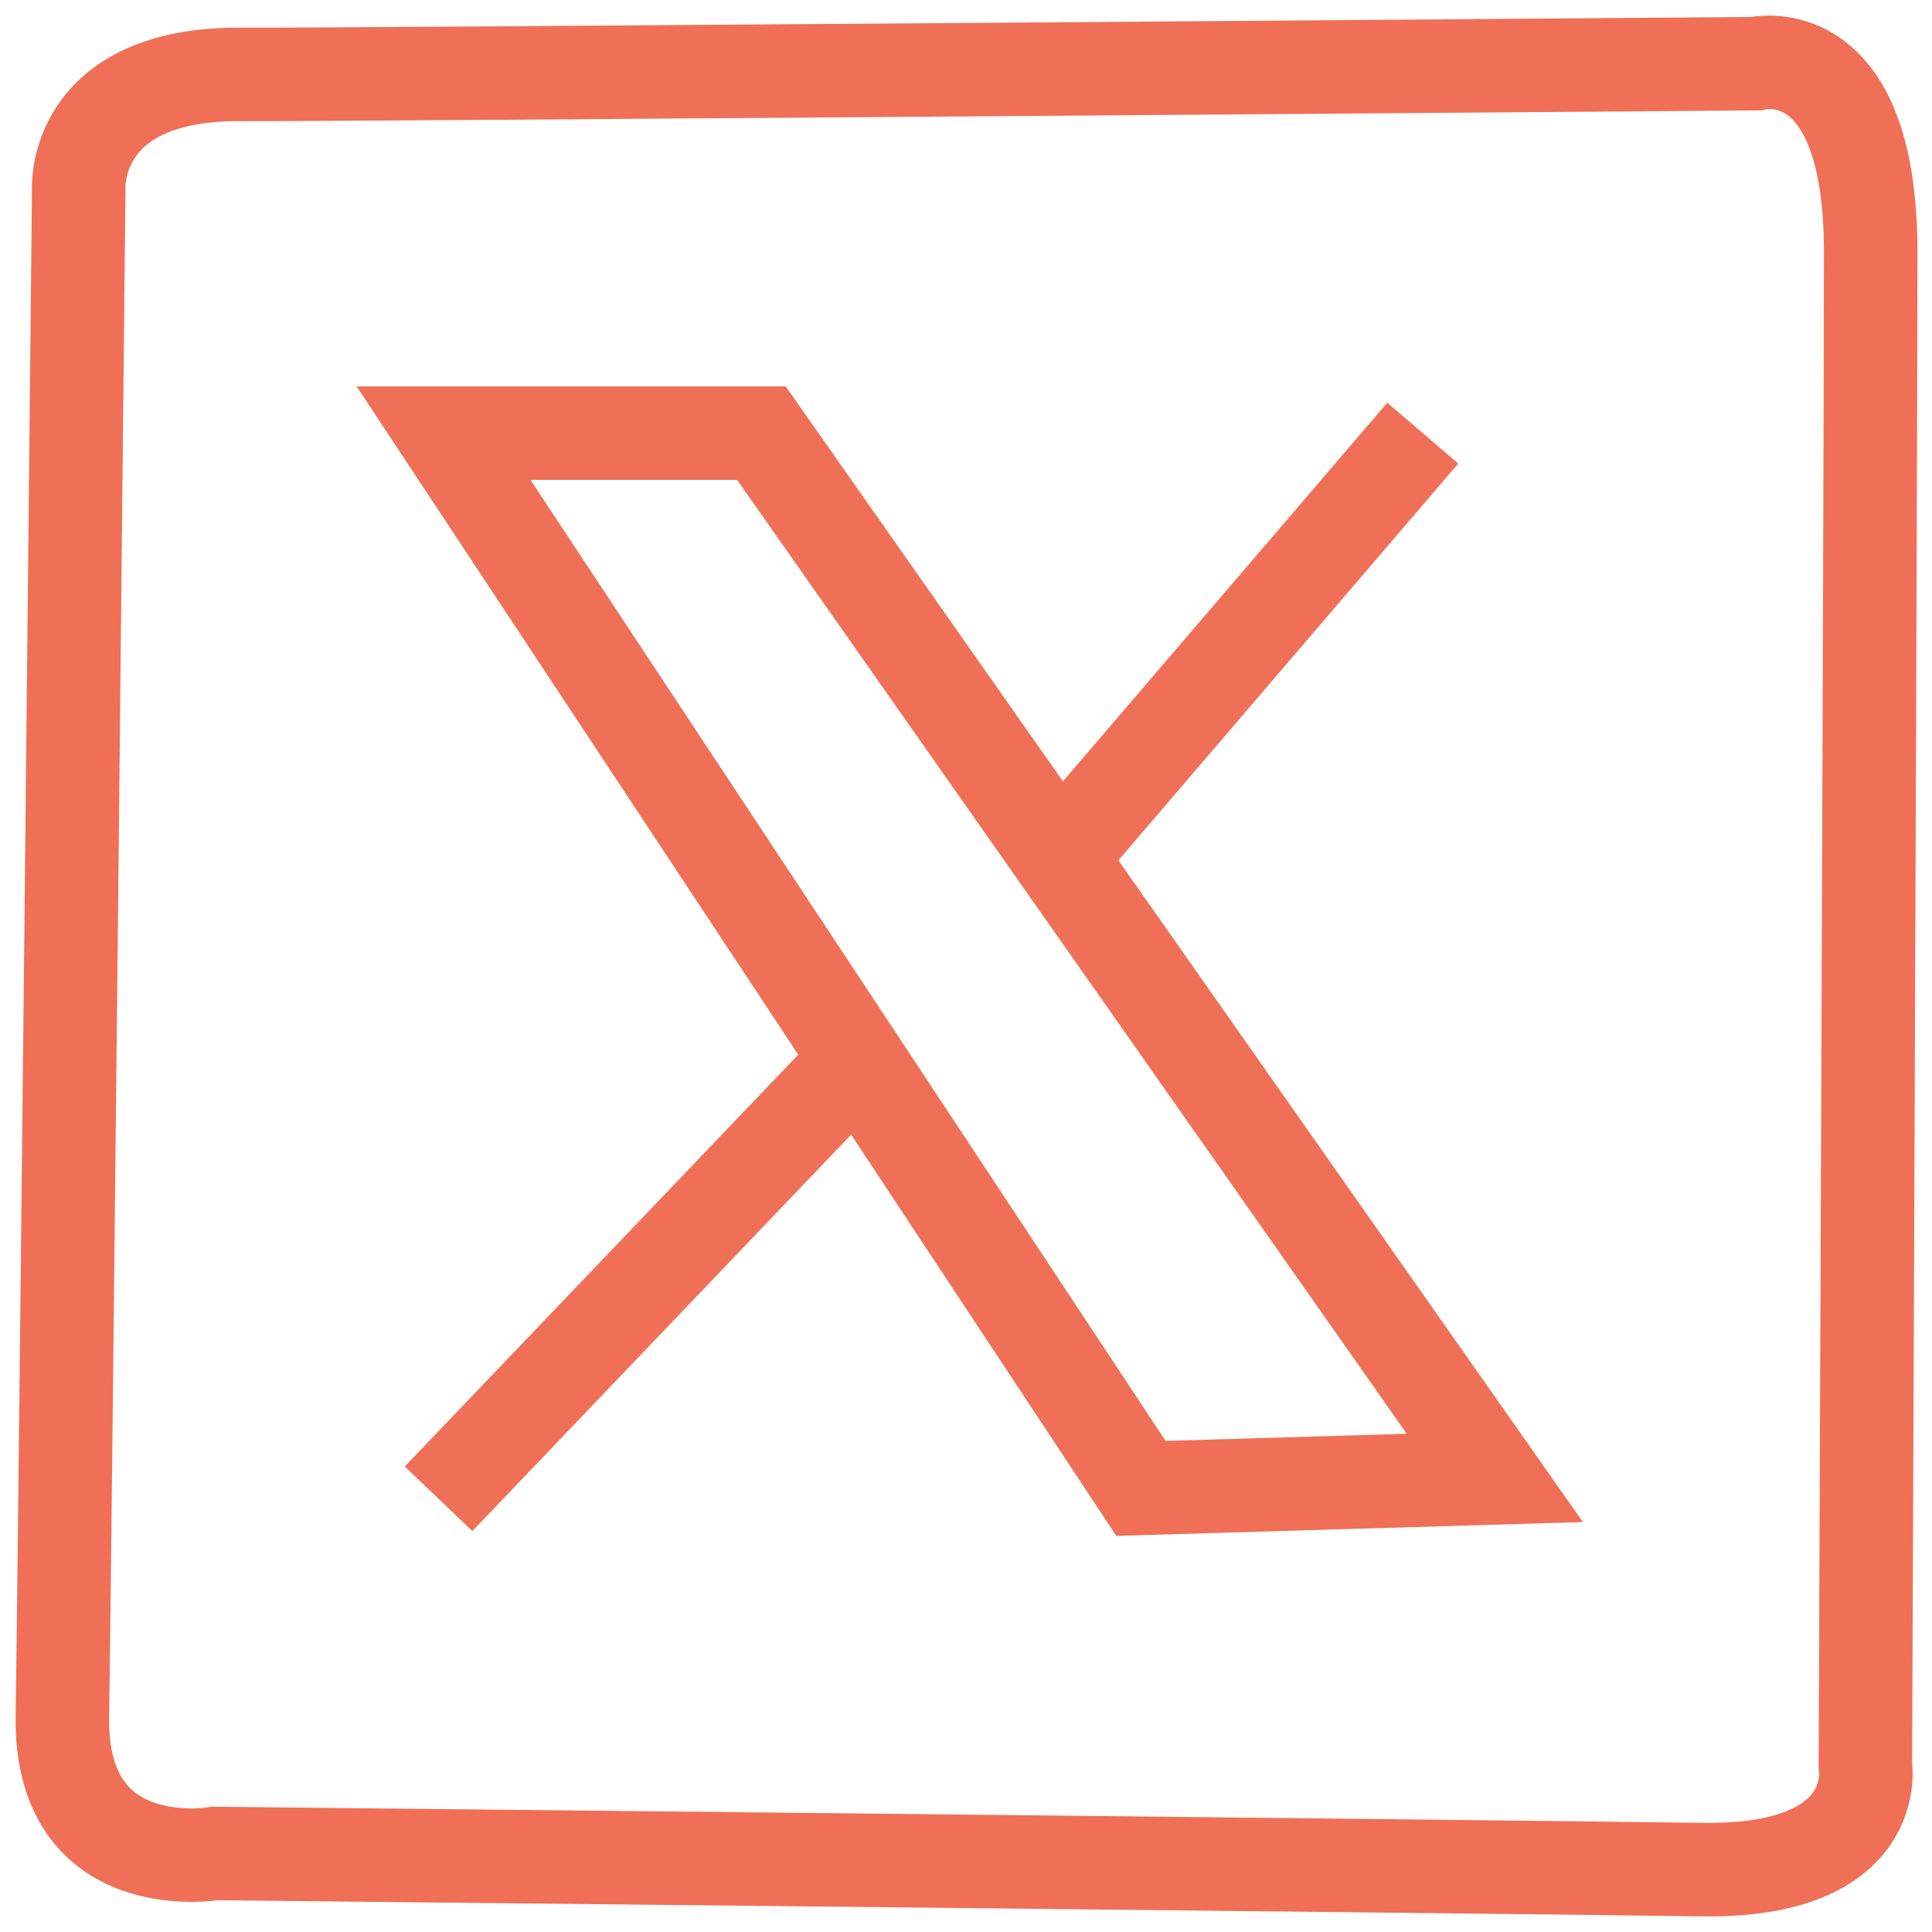
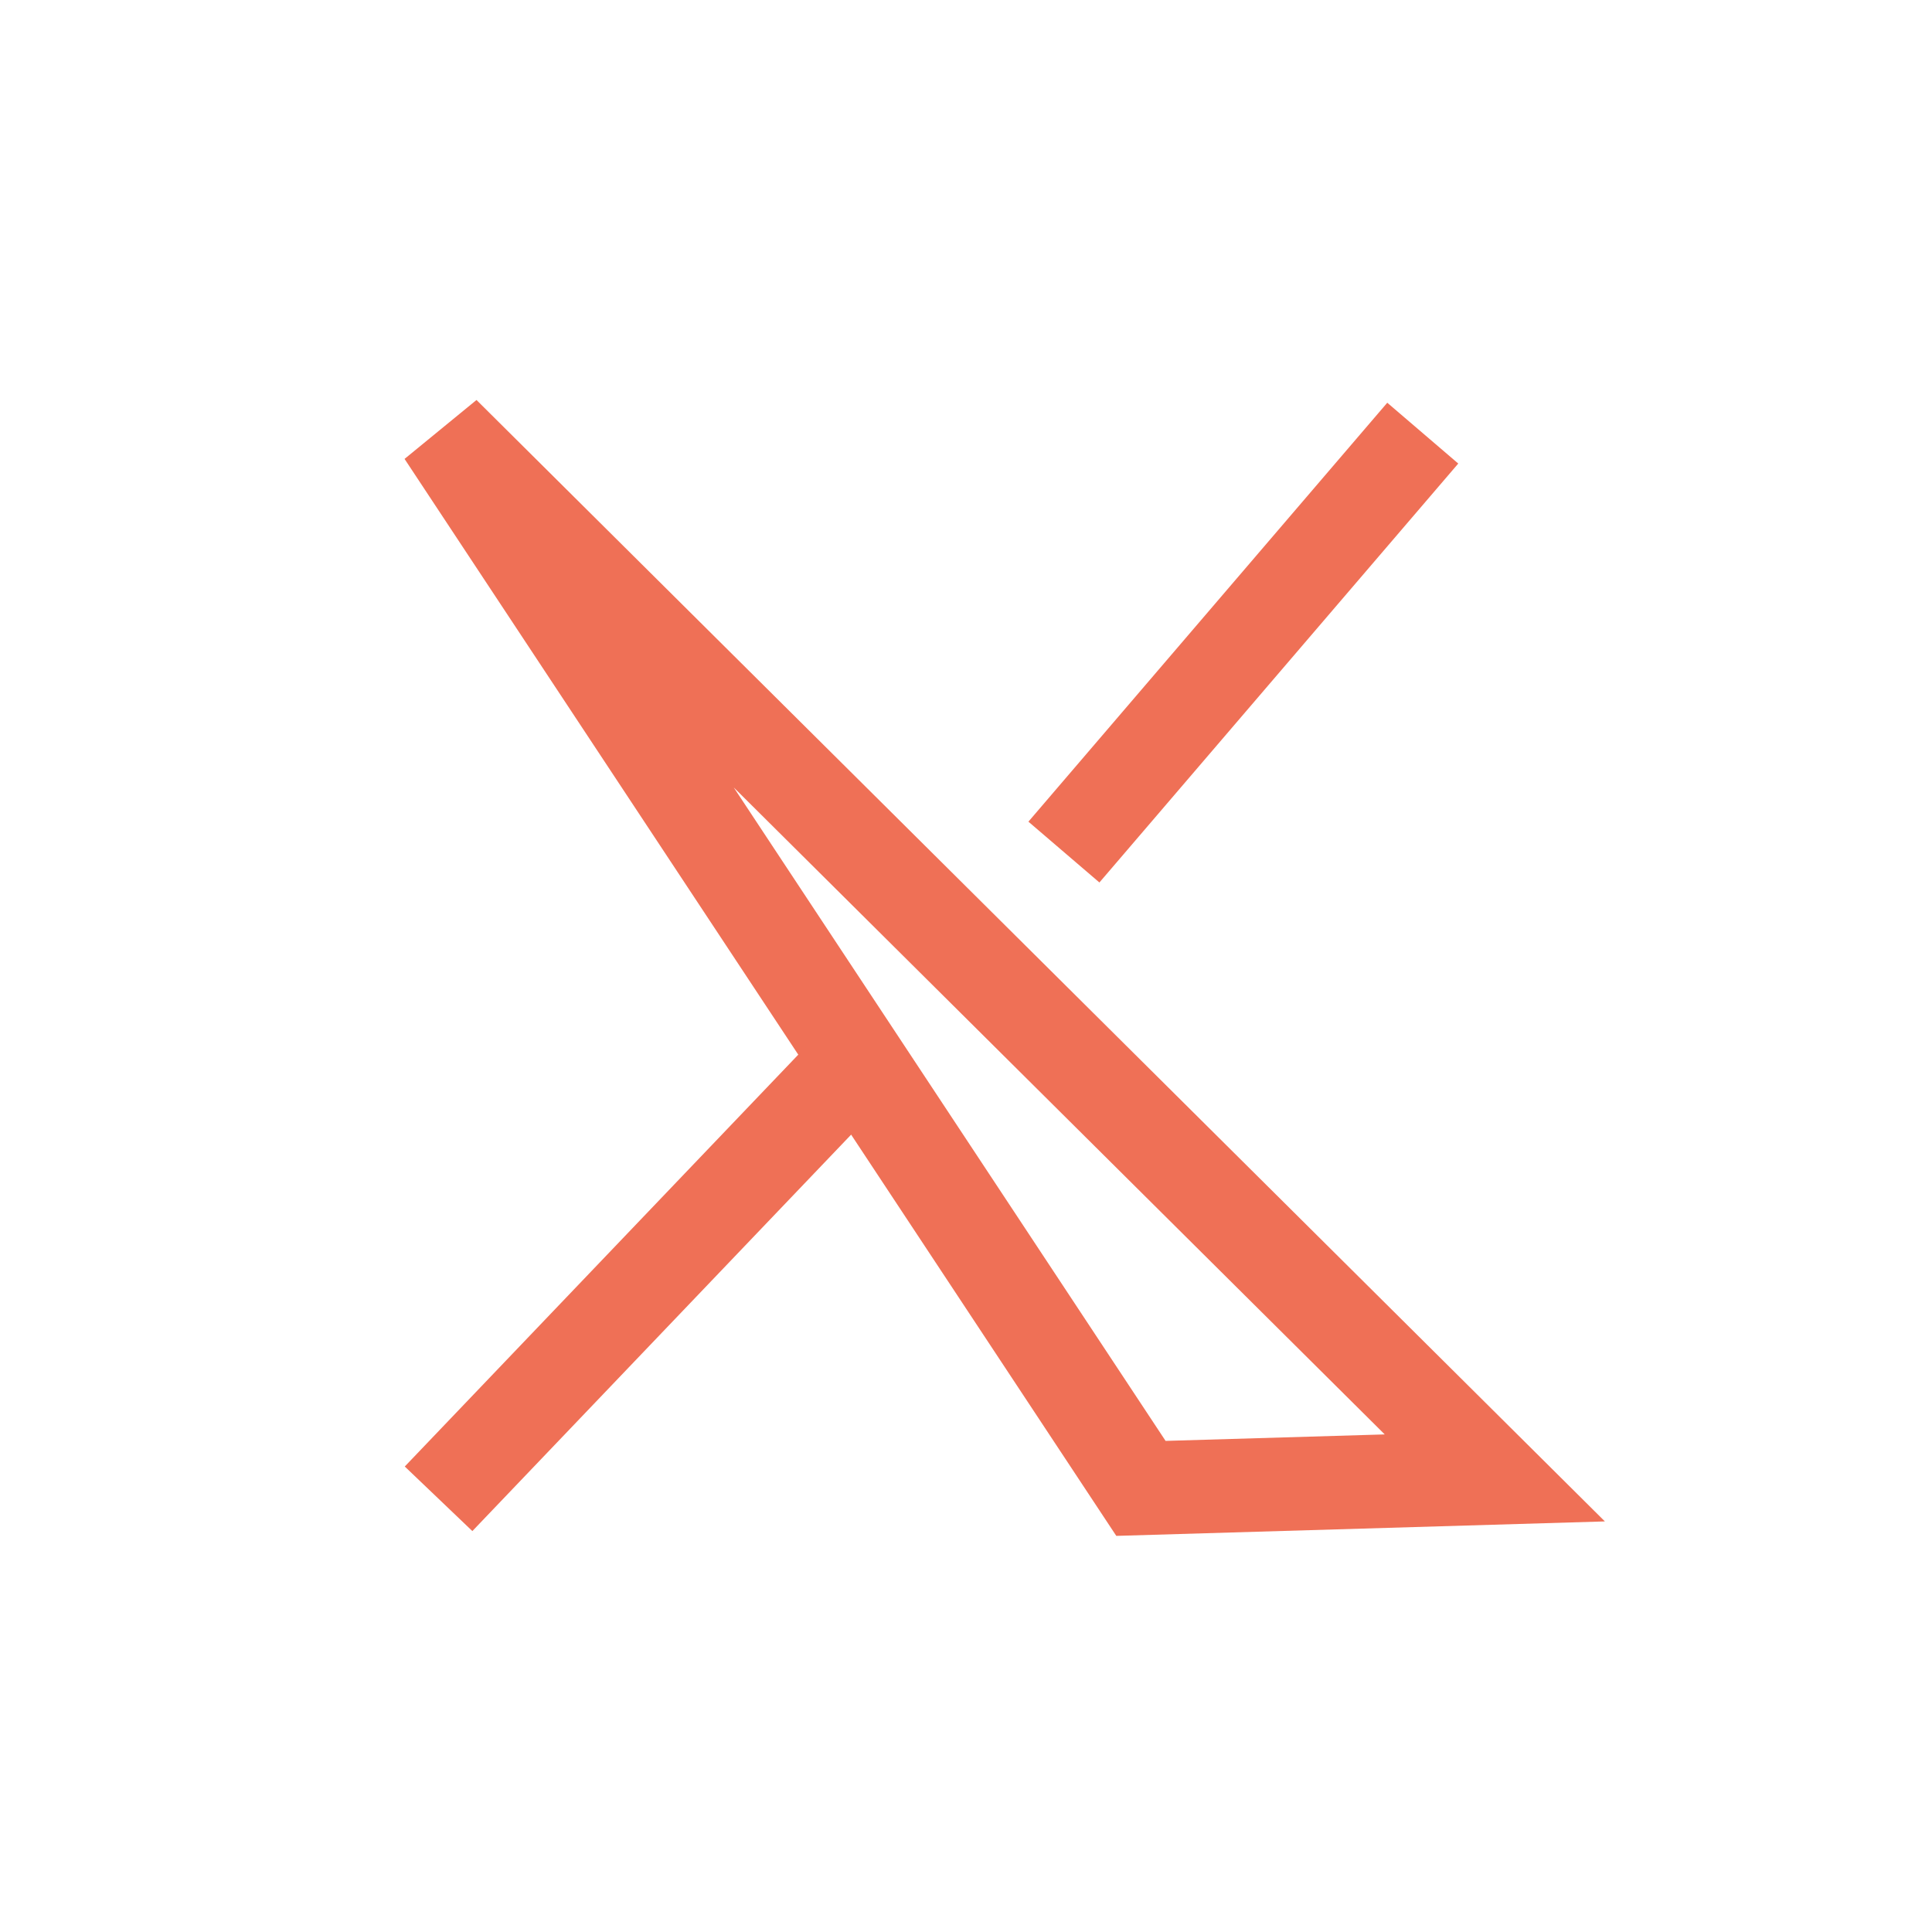
<svg xmlns="http://www.w3.org/2000/svg" width="31" height="31" viewBox="0 0 31 31" fill="none">
-   <path d="M3.928 1.194C4.752 1.205 28.17 1.022 28.17 1.022C28.17 1.022 30.016 0.547 30.016 4.04C30.016 7.533 29.931 28.32 29.931 28.32C29.931 28.32 30.23 30.042 27.308 29.999C24.381 29.956 3.452 29.74 3.452 29.74C3.452 29.74 0.958 30.172 1.001 27.537C1.043 24.902 1.263 3.046 1.263 3.046C1.263 3.046 1.134 1.151 3.928 1.194Z" stroke="#EF7056" stroke-width="1.5" />
-   <path d="M7.117 6.95H12.217L23.985 23.714L18.307 23.882L7.117 6.95Z" stroke="#EF7056" stroke-width="1.5" />
+   <path d="M7.117 6.95L23.985 23.714L18.307 23.882L7.117 6.95Z" stroke="#EF7056" stroke-width="1.5" />
  <path d="M7.037 24.049L13.619 17.16" stroke="#EF7056" stroke-width="1.5" />
  <path d="M17.071 13.672L22.829 6.95" stroke="#EF7056" stroke-width="1.5" />
</svg>